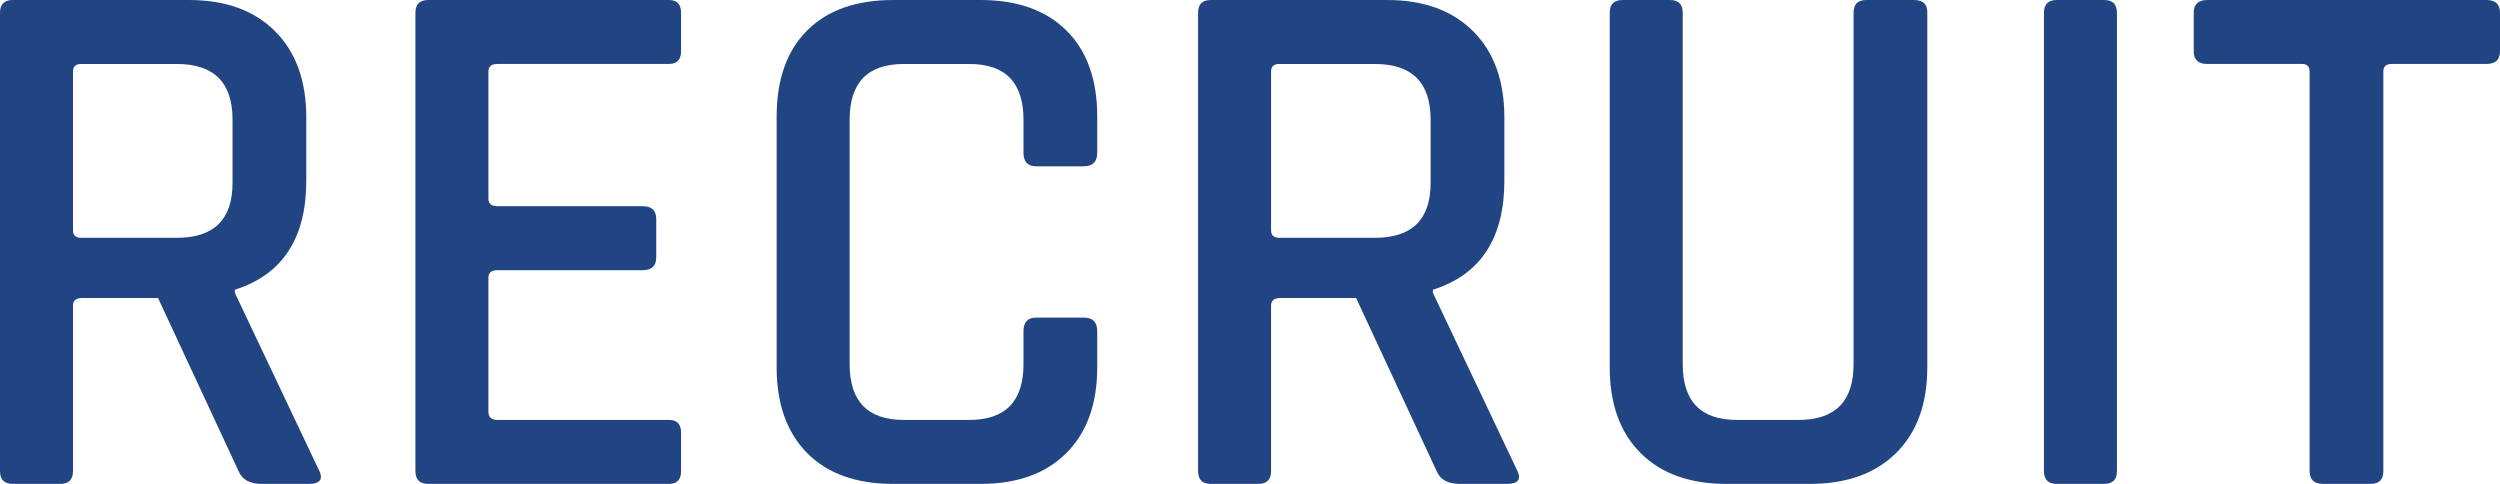
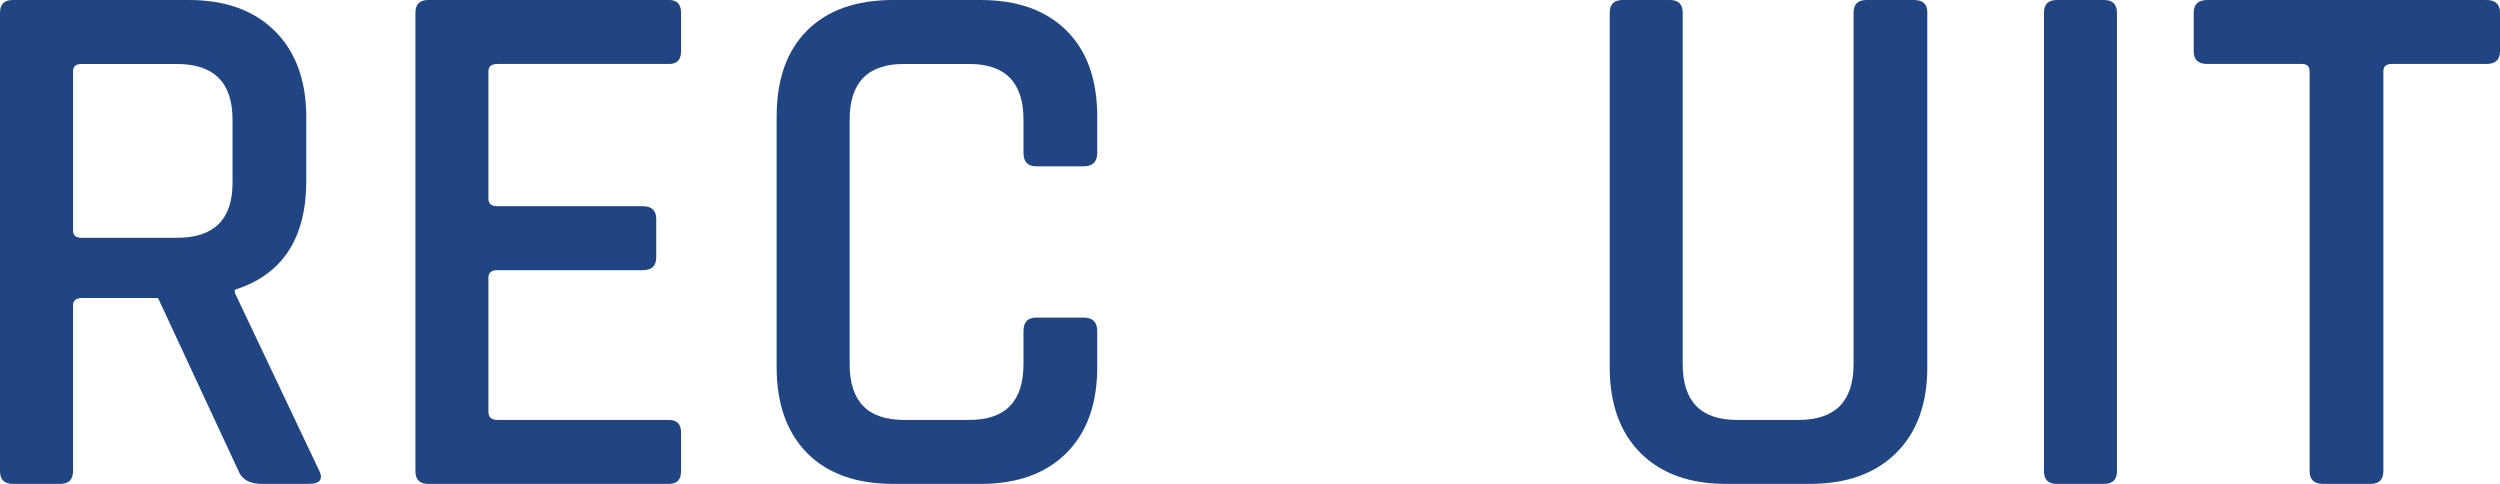
<svg xmlns="http://www.w3.org/2000/svg" id="_レイヤー_2" viewBox="0 0 199.32 38.58">
  <defs>
    <style>.cls-1{fill:#214583;}</style>
  </defs>
  <g id="_デザイン_">
    <path class="cls-1" d="M4.8,38.58H1.02c-.68,0-1.02-.34-1.02-1.02V1.02C0,.34.34,0,1.02,0h14.04c2.92,0,5.21.83,6.87,2.49,1.66,1.66,2.49,3.95,2.49,6.87v5.04c0,4.6-1.9,7.5-5.7,8.7v.24l6.66,14.04c.44.8.18,1.2-.78,1.2h-3.72c-.96,0-1.58-.34-1.86-1.02l-6.42-13.8h-6.06c-.48,0-.72.2-.72.6v13.2c0,.68-.34,1.02-1.02,1.02ZM6.48,18.96h7.62c2.96,0,4.44-1.46,4.44-4.38v-5.04c0-2.96-1.48-4.44-4.44-4.44h-7.62c-.44,0-.66.2-.66.6v12.66c0,.4.22.6.66.6Z" />
    <path class="cls-1" d="M53.34,38.58h-19.2c-.68,0-1.02-.34-1.02-1.02V1.02c0-.68.34-1.02,1.02-1.02h19.2c.64,0,.96.34.96,1.02v3.06c0,.68-.32,1.02-.96,1.02h-13.68c-.48,0-.72.2-.72.6v10.14c0,.4.24.6.72.6h11.58c.72,0,1.08.34,1.08,1.02v3.06c0,.68-.36,1.02-1.08,1.02h-11.58c-.48,0-.72.2-.72.6v10.68c0,.44.24.66.72.66h13.68c.64,0,.96.34.96,1.02v3.06c0,.68-.32,1.02-.96,1.02Z" />
    <path class="cls-1" d="M78.18,38.58h-6.96c-2.96,0-5.25-.82-6.87-2.46-1.62-1.64-2.43-3.92-2.43-6.84V9.3c0-2.96.81-5.25,2.43-6.87,1.62-1.62,3.91-2.43,6.87-2.43h6.96c2.92,0,5.2.81,6.84,2.43,1.64,1.62,2.46,3.91,2.46,6.87v2.88c0,.72-.36,1.08-1.08,1.08h-3.78c-.68,0-1.02-.36-1.02-1.08v-2.64c0-2.96-1.44-4.44-4.32-4.44h-5.22c-2.88,0-4.32,1.48-4.32,4.44v19.5c0,2.96,1.44,4.44,4.32,4.44h5.22c2.88,0,4.32-1.48,4.32-4.44v-2.64c0-.72.34-1.08,1.02-1.08h3.78c.72,0,1.08.36,1.08,1.08v2.88c0,2.92-.82,5.2-2.46,6.84s-3.92,2.46-6.84,2.46Z" />
-     <path class="cls-1" d="M100.32,38.58h-3.78c-.68,0-1.02-.34-1.02-1.02V1.02c0-.68.34-1.02,1.02-1.02h14.04c2.92,0,5.21.83,6.87,2.49,1.66,1.66,2.49,3.95,2.49,6.87v5.04c0,4.6-1.9,7.5-5.7,8.7v.24l6.66,14.04c.44.8.18,1.2-.78,1.2h-3.72c-.96,0-1.58-.34-1.86-1.02l-6.42-13.8h-6.06c-.48,0-.72.2-.72.6v13.2c0,.68-.34,1.02-1.02,1.02ZM102,18.96h7.62c2.96,0,4.44-1.46,4.44-4.38v-5.04c0-2.96-1.48-4.44-4.44-4.44h-7.62c-.44,0-.66.2-.66.6v12.66c0,.4.22.6.66.6Z" />
    <path class="cls-1" d="M148.8,0h3.78c.72,0,1.08.32,1.08.96v28.32c0,2.92-.83,5.2-2.49,6.84-1.66,1.64-3.95,2.46-6.87,2.46h-6.66c-2.92,0-5.2-.82-6.84-2.46-1.64-1.64-2.46-3.92-2.46-6.84V1.02c0-.68.34-1.02,1.02-1.02h3.78c.68,0,1.02.34,1.02,1.02v28.02c0,2.96,1.44,4.44,4.32,4.44h4.92c2.92,0,4.38-1.48,4.38-4.44V1.02c0-.68.34-1.02,1.02-1.02Z" />
    <path class="cls-1" d="M168.78,1.02v36.54c0,.68-.34,1.02-1.02,1.02h-3.78c-.68,0-1.02-.34-1.02-1.02V1.02c0-.68.34-1.02,1.02-1.02h3.78c.68,0,1.02.34,1.02,1.02Z" />
    <path class="cls-1" d="M189,38.58h-3.78c-.72,0-1.08-.34-1.08-1.02V5.7c0-.4-.2-.6-.6-.6h-7.56c-.72,0-1.08-.34-1.08-1.02V1.02c0-.68.36-1.02,1.08-1.02h22.26c.72,0,1.08.34,1.08,1.02v3.06c0,.68-.36,1.02-1.08,1.02h-7.56c-.44,0-.66.2-.66.6v31.86c0,.68-.34,1.02-1.02,1.02Z" />
  </g>
</svg>